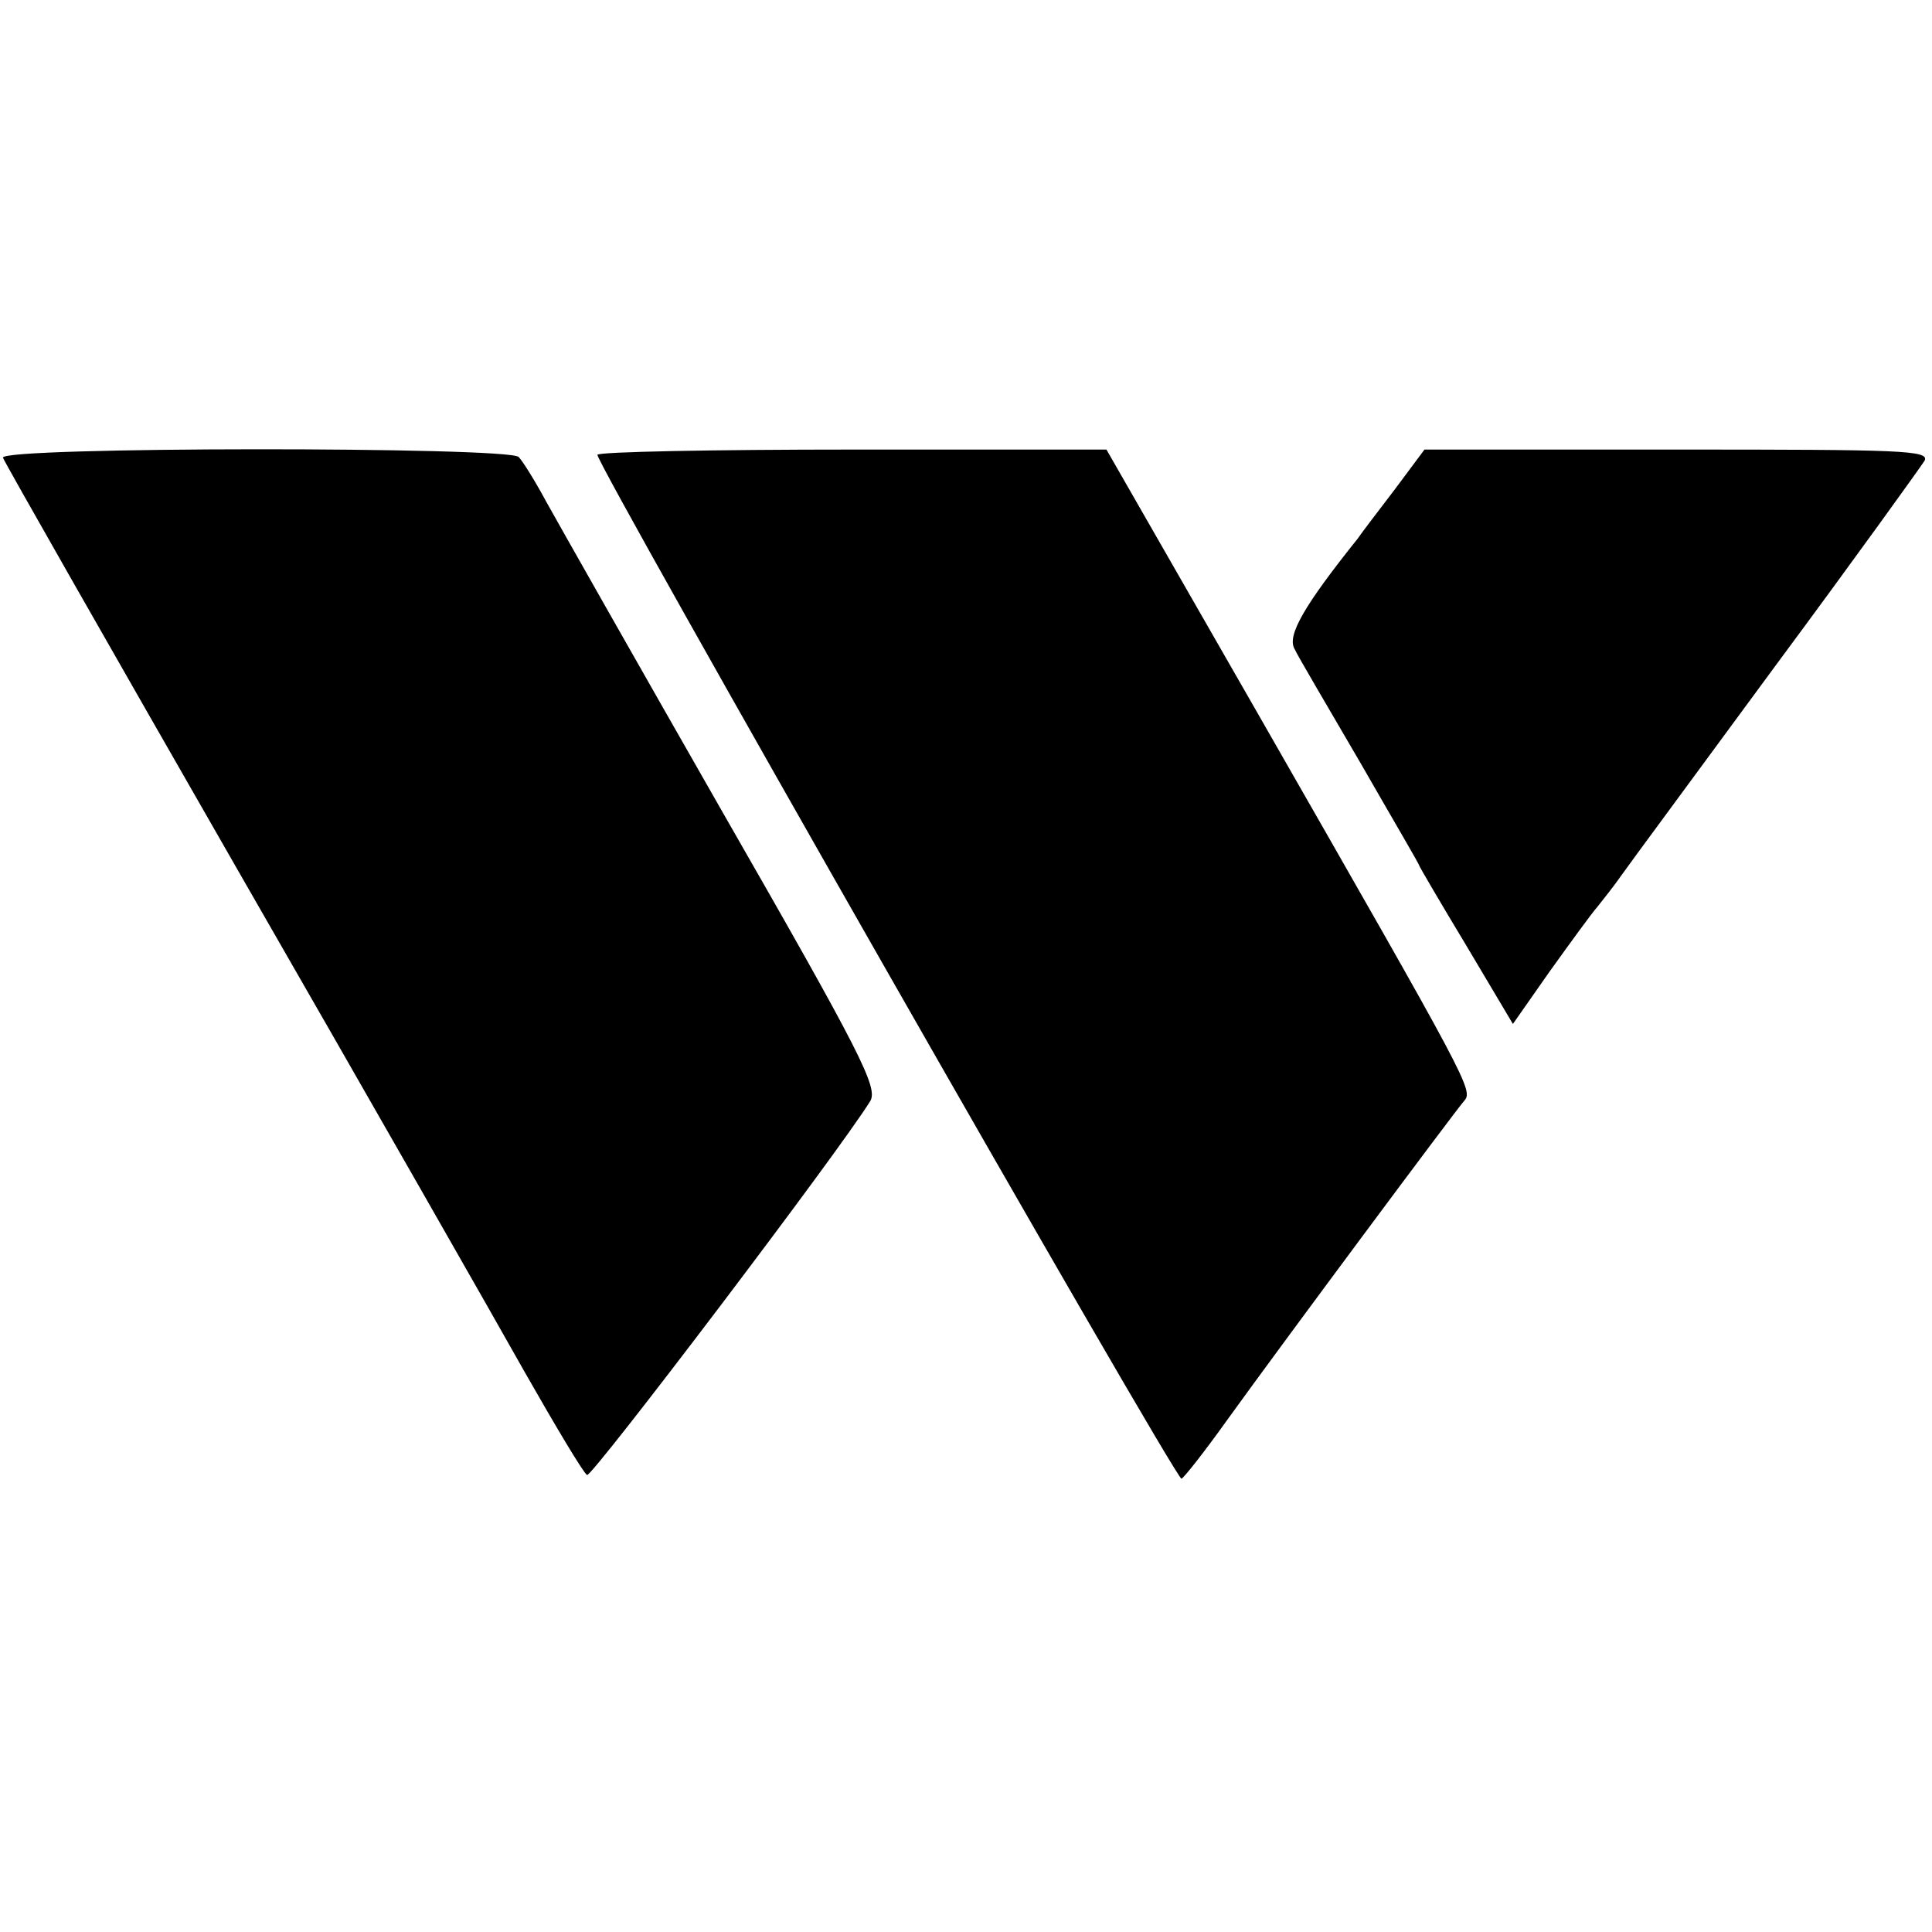
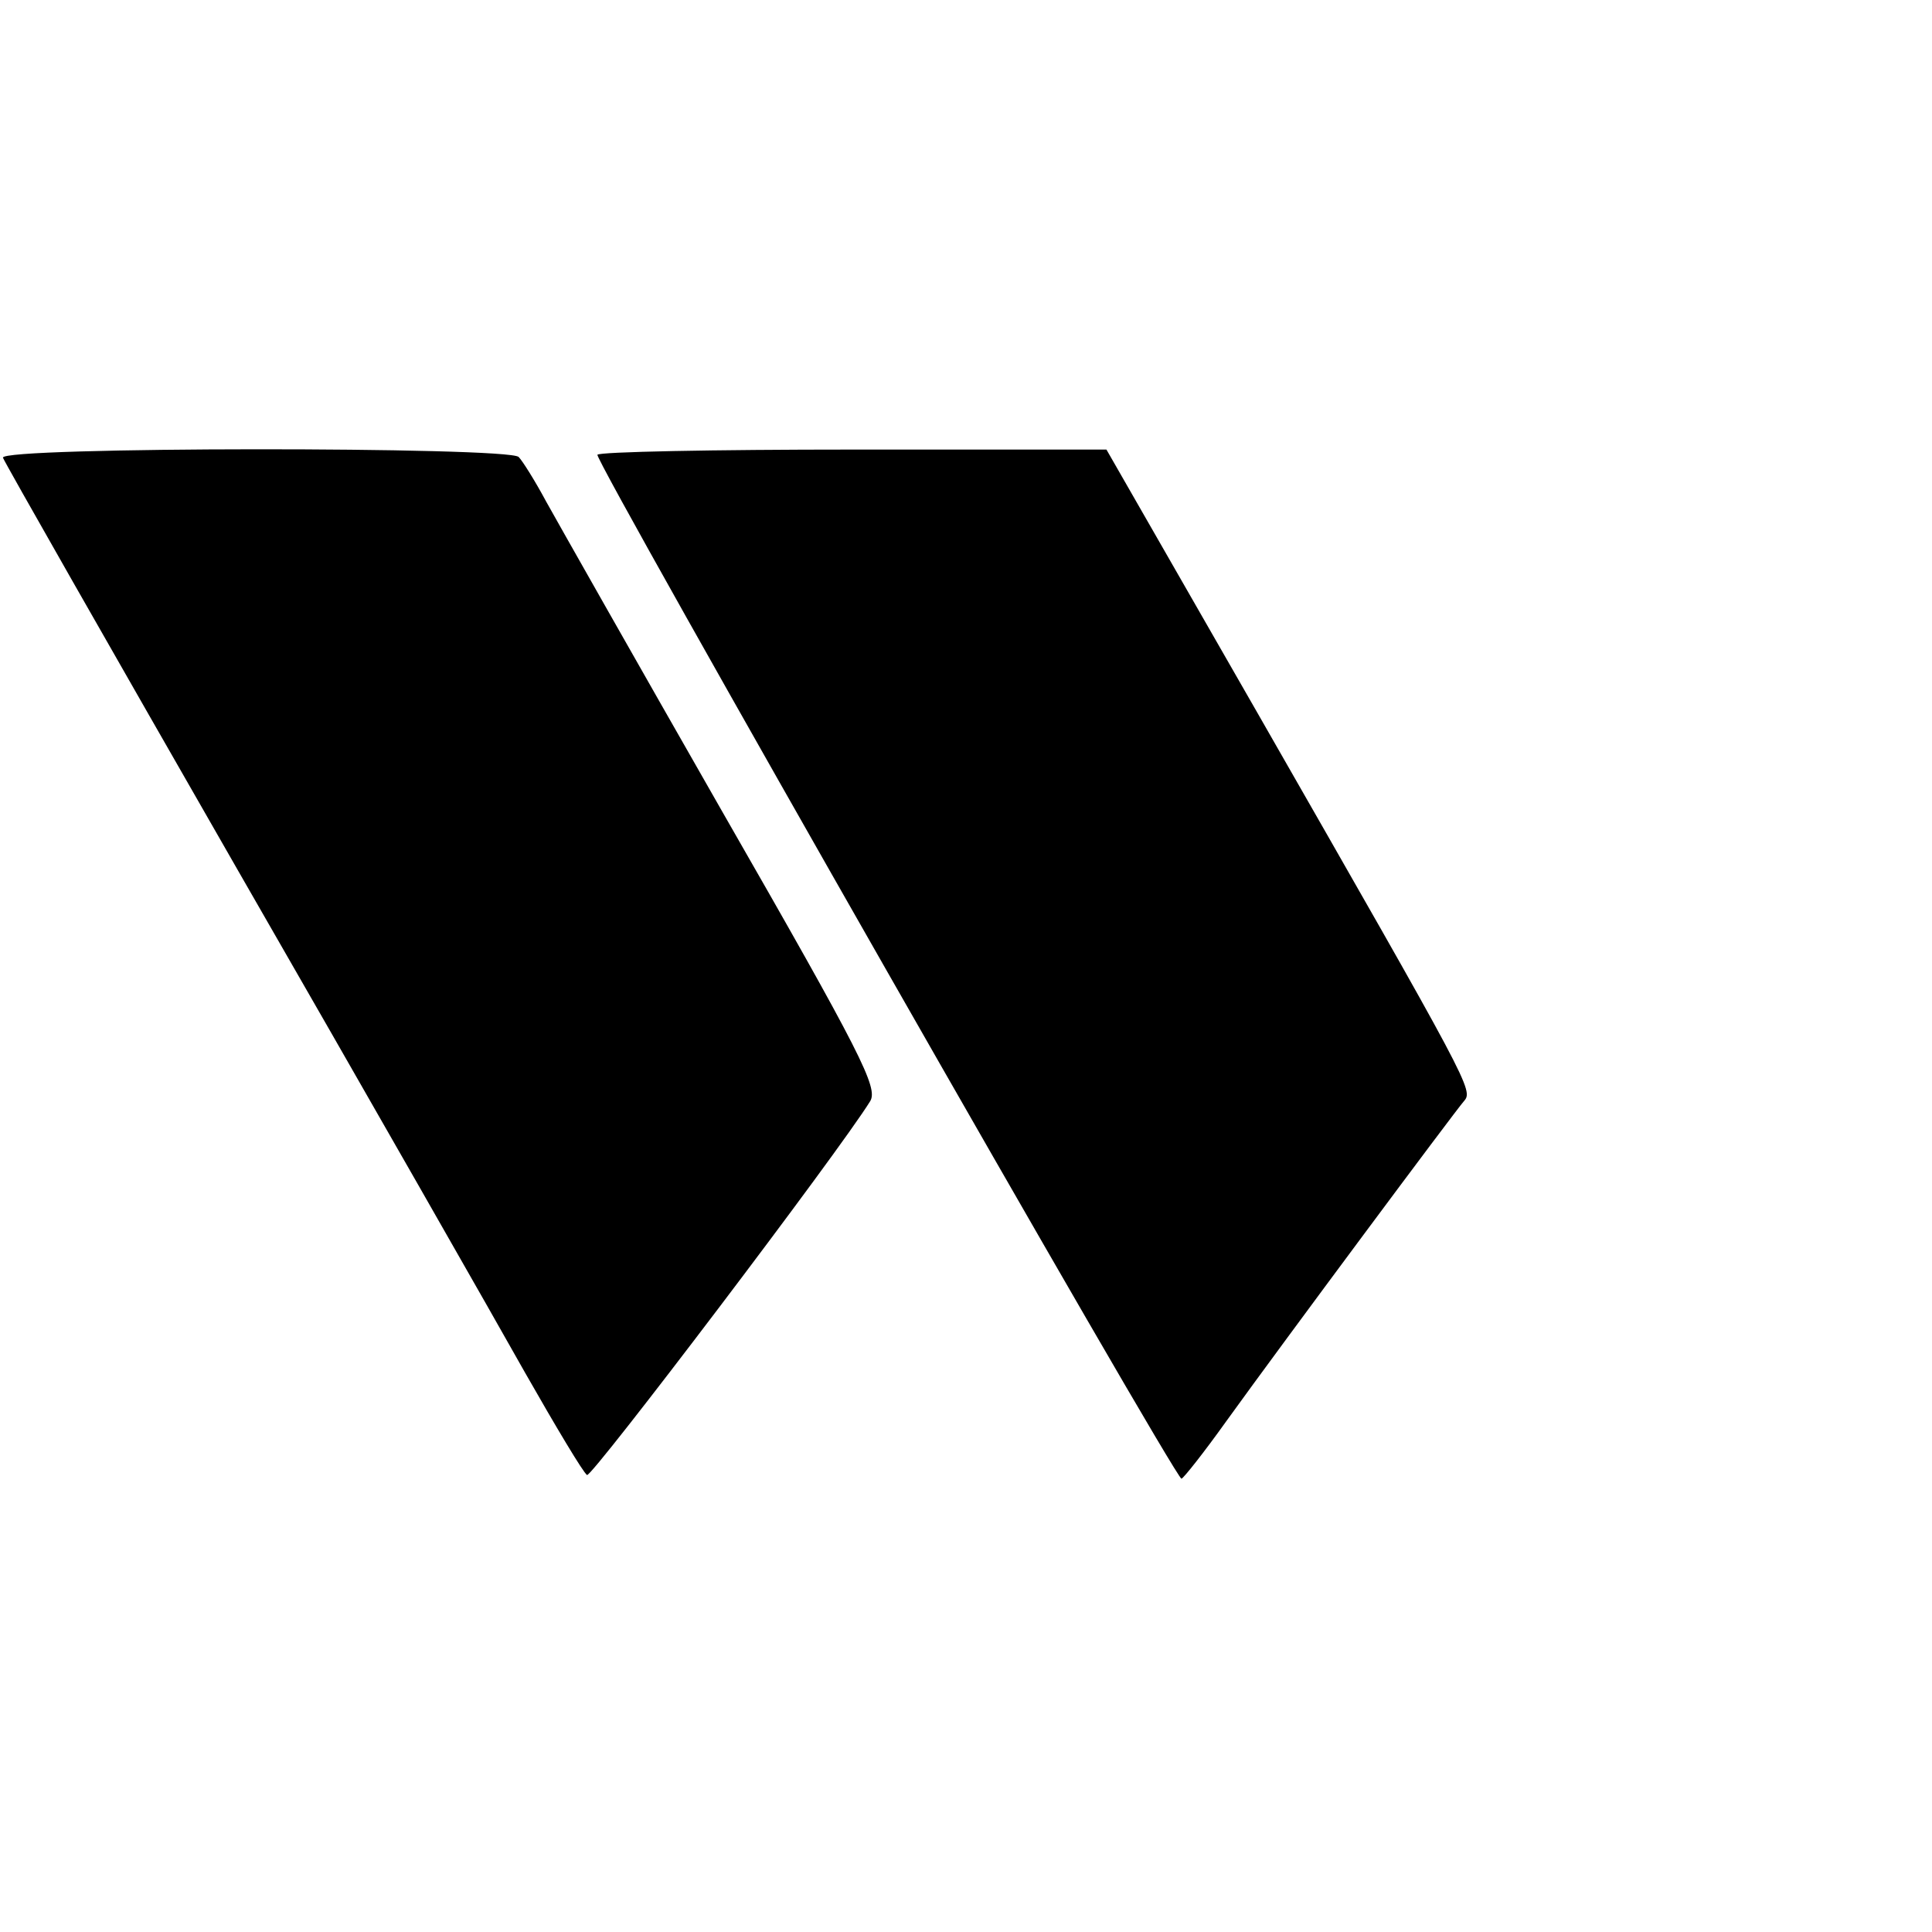
<svg xmlns="http://www.w3.org/2000/svg" version="1.0" width="260pt" height="260pt" viewBox="0 0 260 260" preserveAspectRatio="xMidYMid meet">
  <g transform="translate(0,260) scale(0.1,-0.1)" fill="#000000" stroke="none">
    <path d="M4 1984 c2 -6 144 -255 316 -555 172 -299 346 -604 387 -677 41 -72 78 -134 83 -137 6 -4 339 435 381 503 11 18 -11 62 -198 388 -116 203 -223 392 -238 419 -15 28 -32 55 -37 60 -13 14 -700 14 -694 -1z" />
    <path d="M804 1988 c-5 -7 777 -1378 786 -1378 3 1 30 35 60 77 80 111 307 416 320 431 13 15 11 18 -278 523 l-203 354 -341 0 c-187 0 -342 -3 -344 -7z" />
-     <path d="M1876 1940 c-23 -30 -45 -59 -49 -65 -72 -90 -95 -130 -85 -148 5 -11 46 -80 89 -154 43 -75 79 -136 79 -138 0 -1 28 -49 63 -107 l63 -106 49 70 c28 39 57 79 65 88 8 10 23 29 32 42 9 13 103 140 208 283 106 143 195 267 200 275 7 14 -31 15 -332 15 l-341 0 -41 -55z" />
  </g>
</svg>